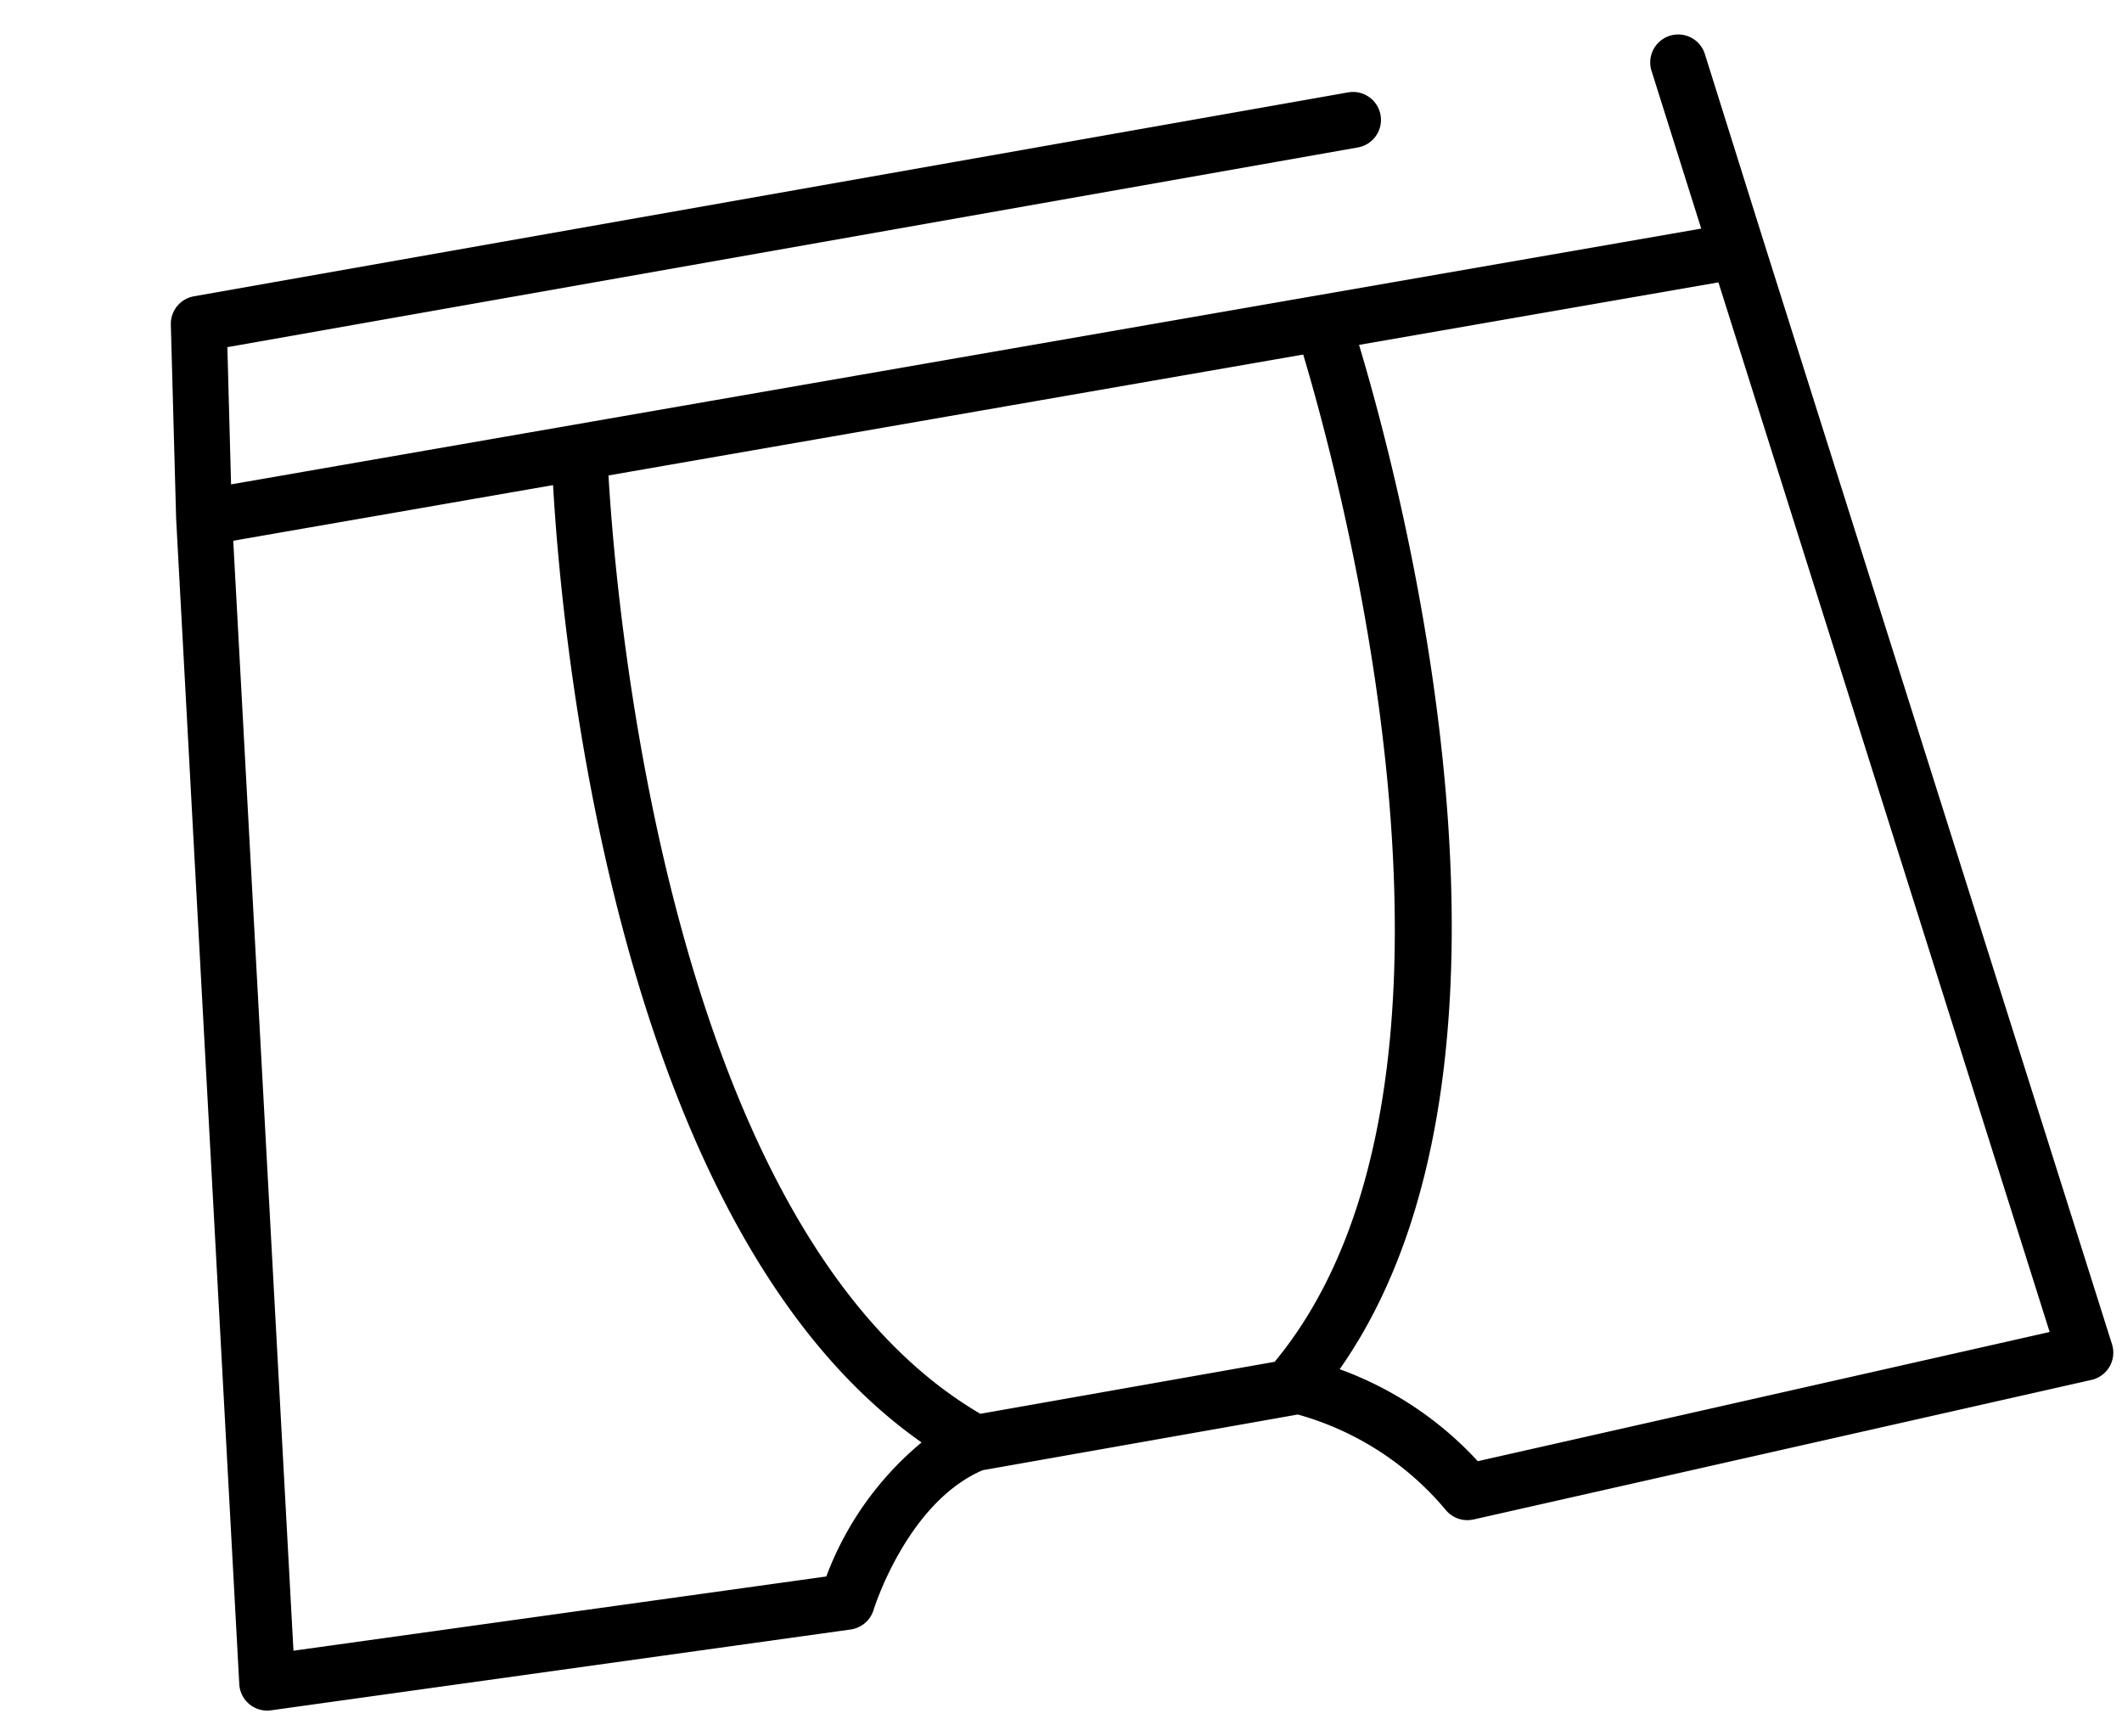
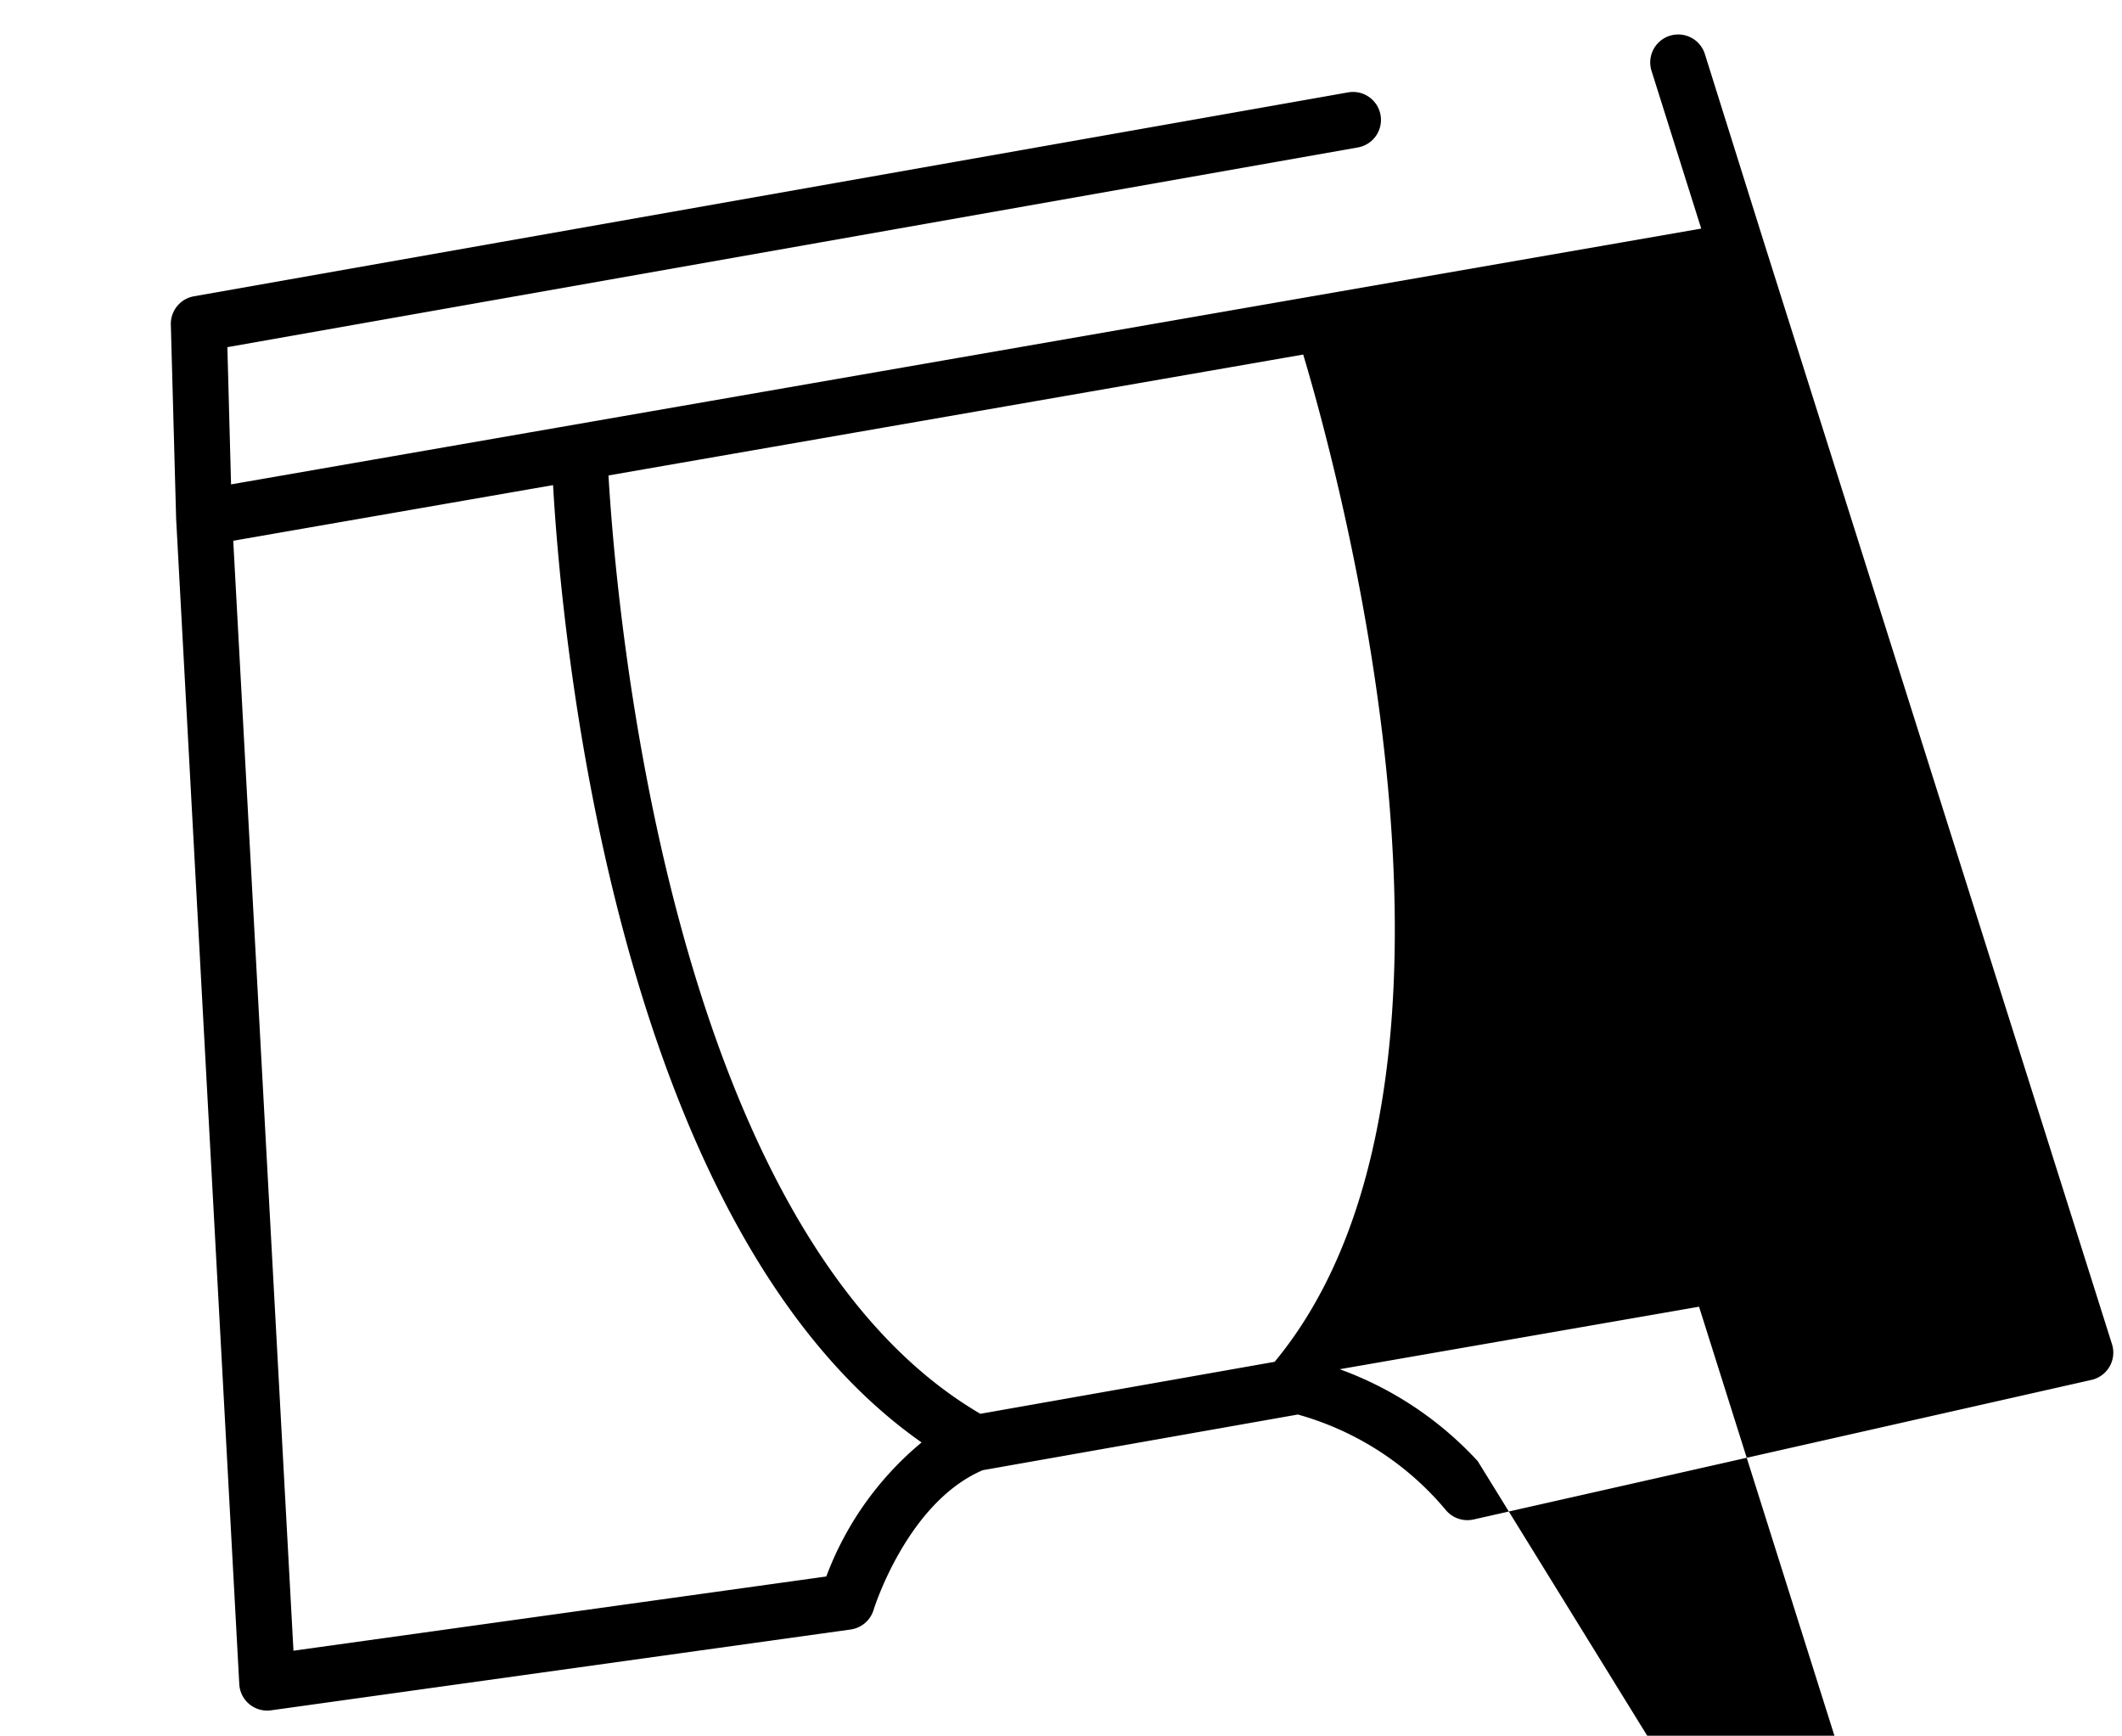
<svg xmlns="http://www.w3.org/2000/svg" width="66.822" height="54.651" viewBox="0 0 66.822 54.651">
-   <path id="accueil-svg-sous-vetements" d="M55.169,6.925l-.8-6.159a.88.88,0,0,0-1.746.227L53.3,6.156,6.321,6.034,6.958,1.76H43.1A.88.88,0,1,0,43.1,0H6.2a.881.881,0,0,0-.871.75l-.9,6.056L.006,43.27a.879.879,0,0,0,.842.985l18.412.669a.882.882,0,0,0,.817-.481c.016-.032,1.625-3.142,4.148-3.734H34.3a9.337,9.337,0,0,1,4.056,3.756.88.88,0,0,0,.773.46h.042l19.924-.943a.88.88,0,0,0,.831-.994ZM33.875,38.948H24.462c-8.7-7.391-6.847-27.248-6.391-31.124l22.2.057c.466,4,2.266,23.7-6.4,31.066m-15.085,4.2L1.869,42.53,6.08,7.793,16.3,7.82c-.526,4.42-2.2,23.3,6.183,31.694a10.06,10.06,0,0,0-3.688,3.632m20.828-.005a10.988,10.988,0,0,0-3.778-3.607c8.37-8.343,6.744-27.113,6.21-31.647l11.484.03,4.521,34.351Z" transform="matrix(0.985, -0.174, 0.174, 0.985, 0, 10.408)" />
+   <path id="accueil-svg-sous-vetements" d="M55.169,6.925l-.8-6.159a.88.88,0,0,0-1.746.227L53.3,6.156,6.321,6.034,6.958,1.76H43.1A.88.88,0,1,0,43.1,0H6.2a.881.881,0,0,0-.871.75l-.9,6.056L.006,43.27a.879.879,0,0,0,.842.985l18.412.669a.882.882,0,0,0,.817-.481c.016-.032,1.625-3.142,4.148-3.734H34.3a9.337,9.337,0,0,1,4.056,3.756.88.88,0,0,0,.773.46h.042l19.924-.943a.88.88,0,0,0,.831-.994ZM33.875,38.948H24.462c-8.7-7.391-6.847-27.248-6.391-31.124l22.2.057c.466,4,2.266,23.7-6.4,31.066m-15.085,4.2L1.869,42.53,6.08,7.793,16.3,7.82c-.526,4.42-2.2,23.3,6.183,31.694a10.06,10.06,0,0,0-3.688,3.632m20.828-.005a10.988,10.988,0,0,0-3.778-3.607l11.484.03,4.521,34.351Z" transform="matrix(0.985, -0.174, 0.174, 0.985, 0, 10.408)" />
</svg>